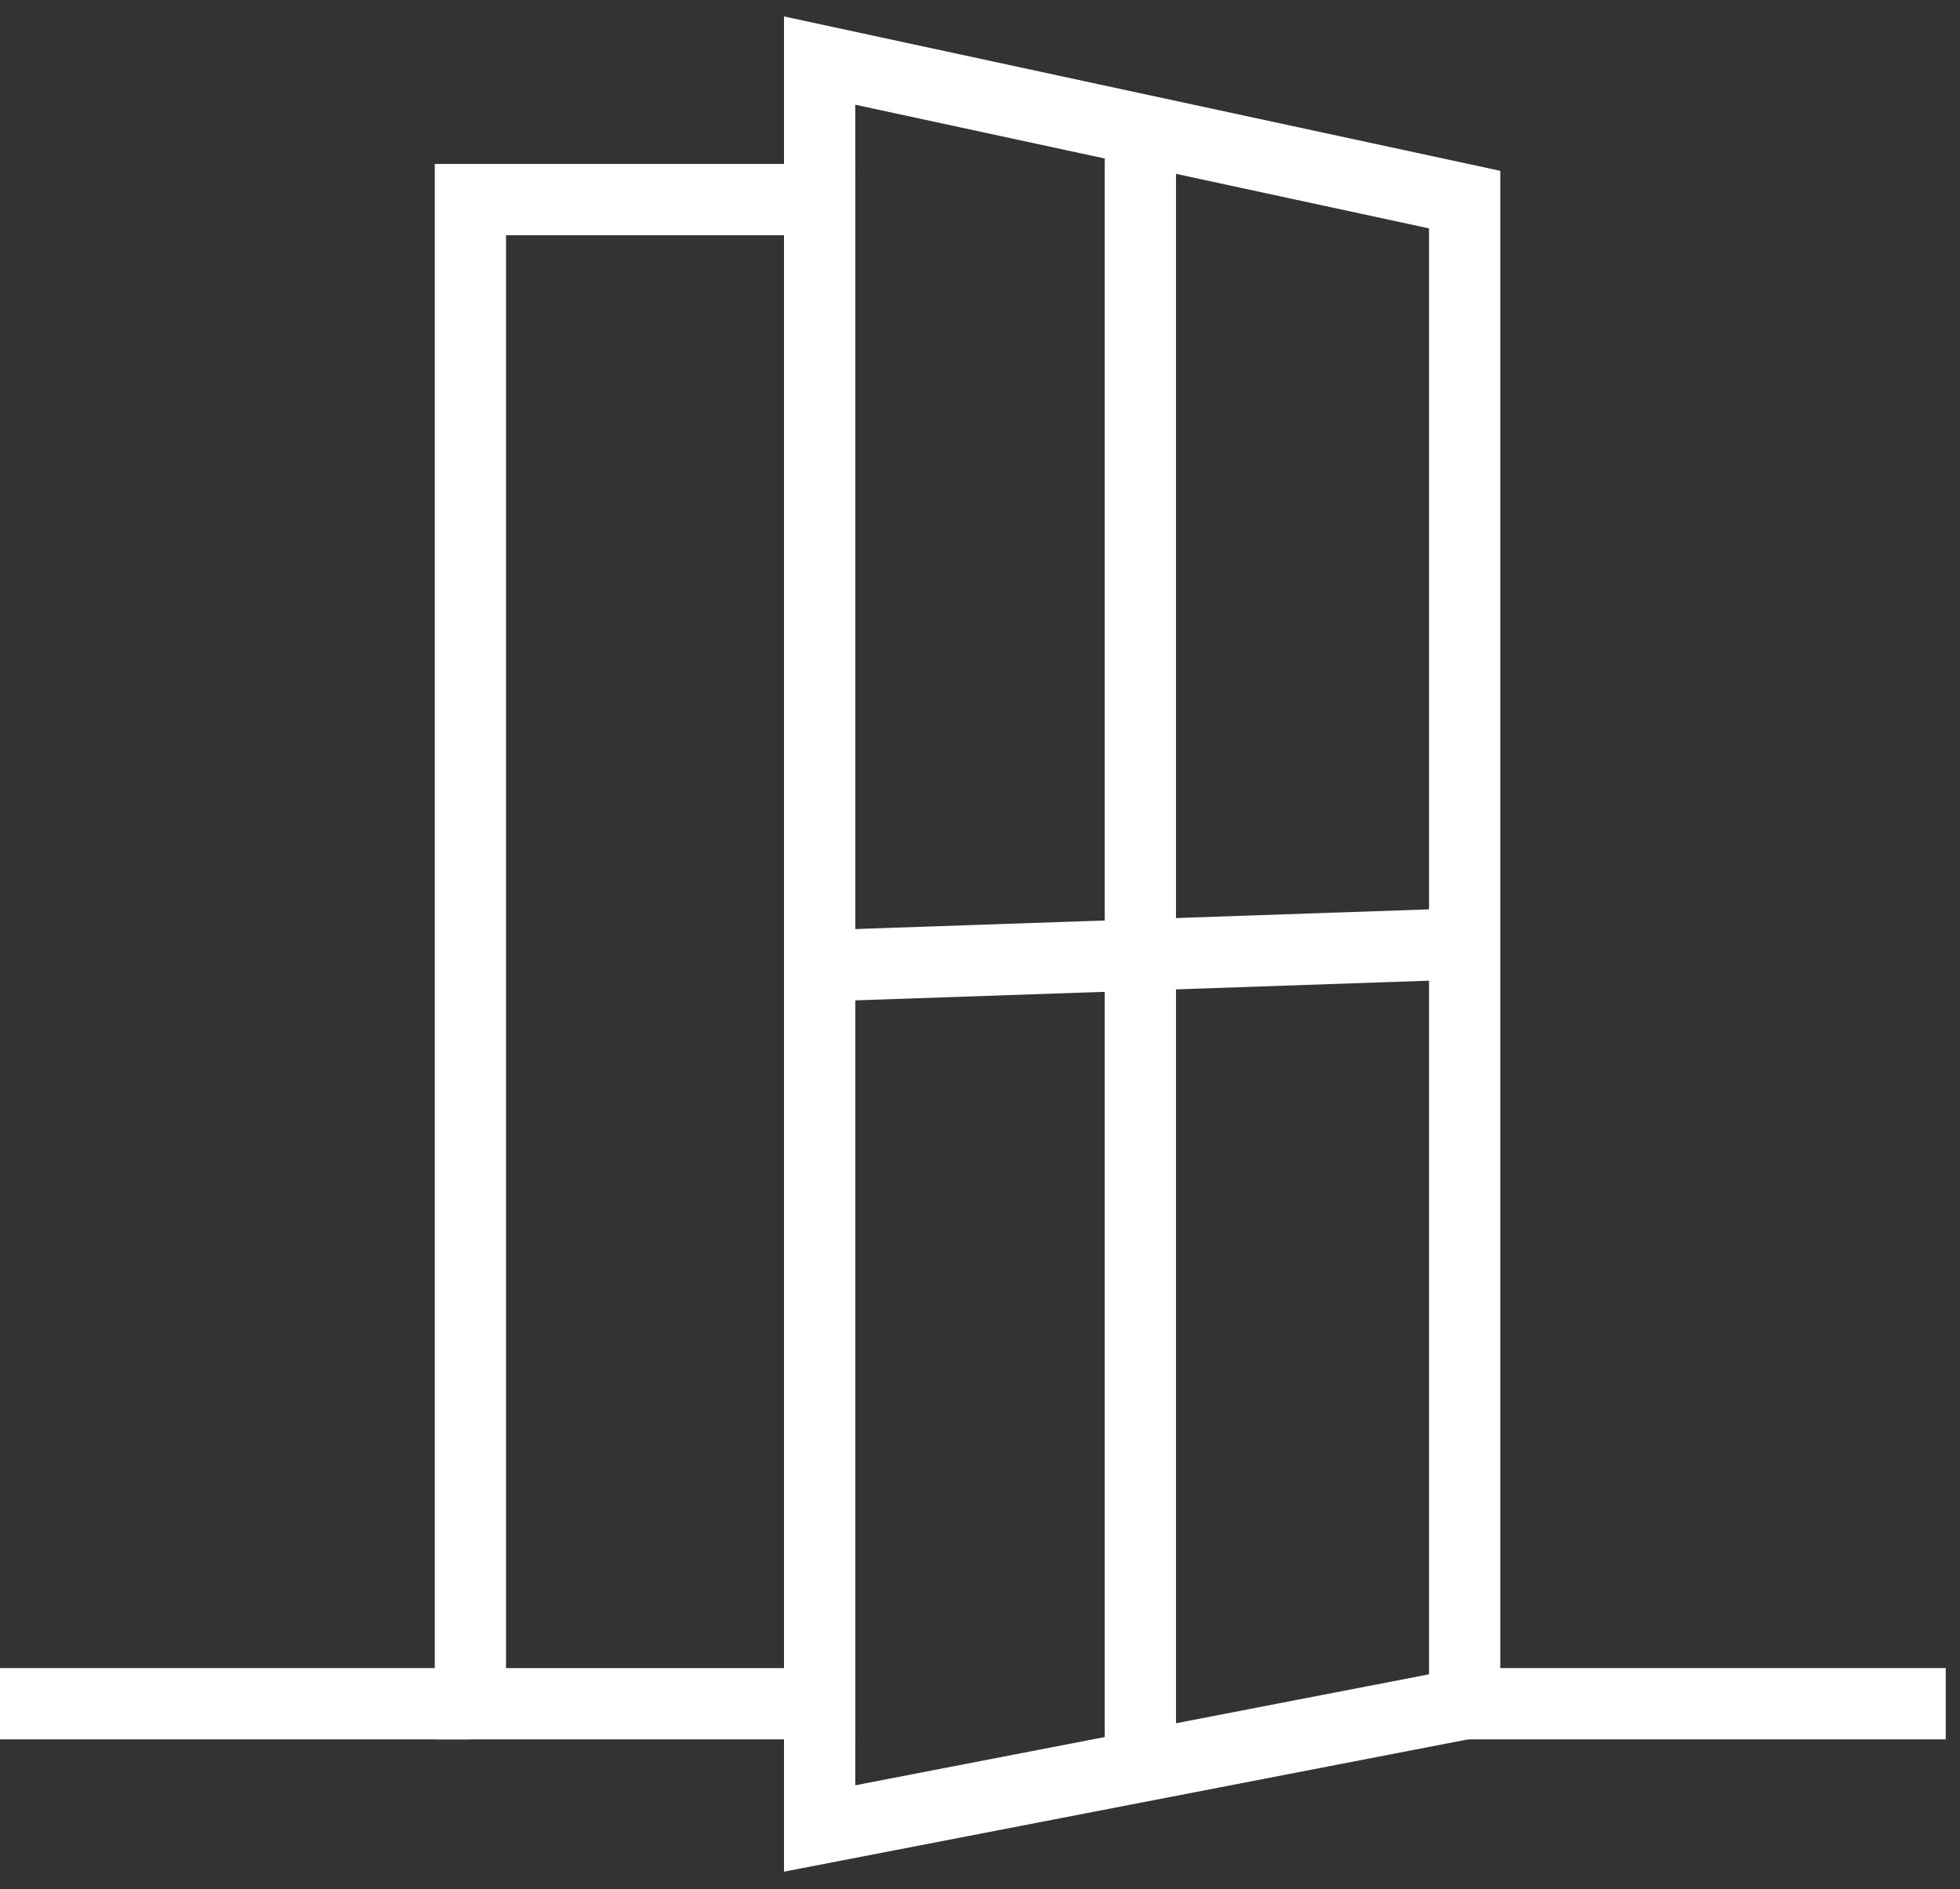
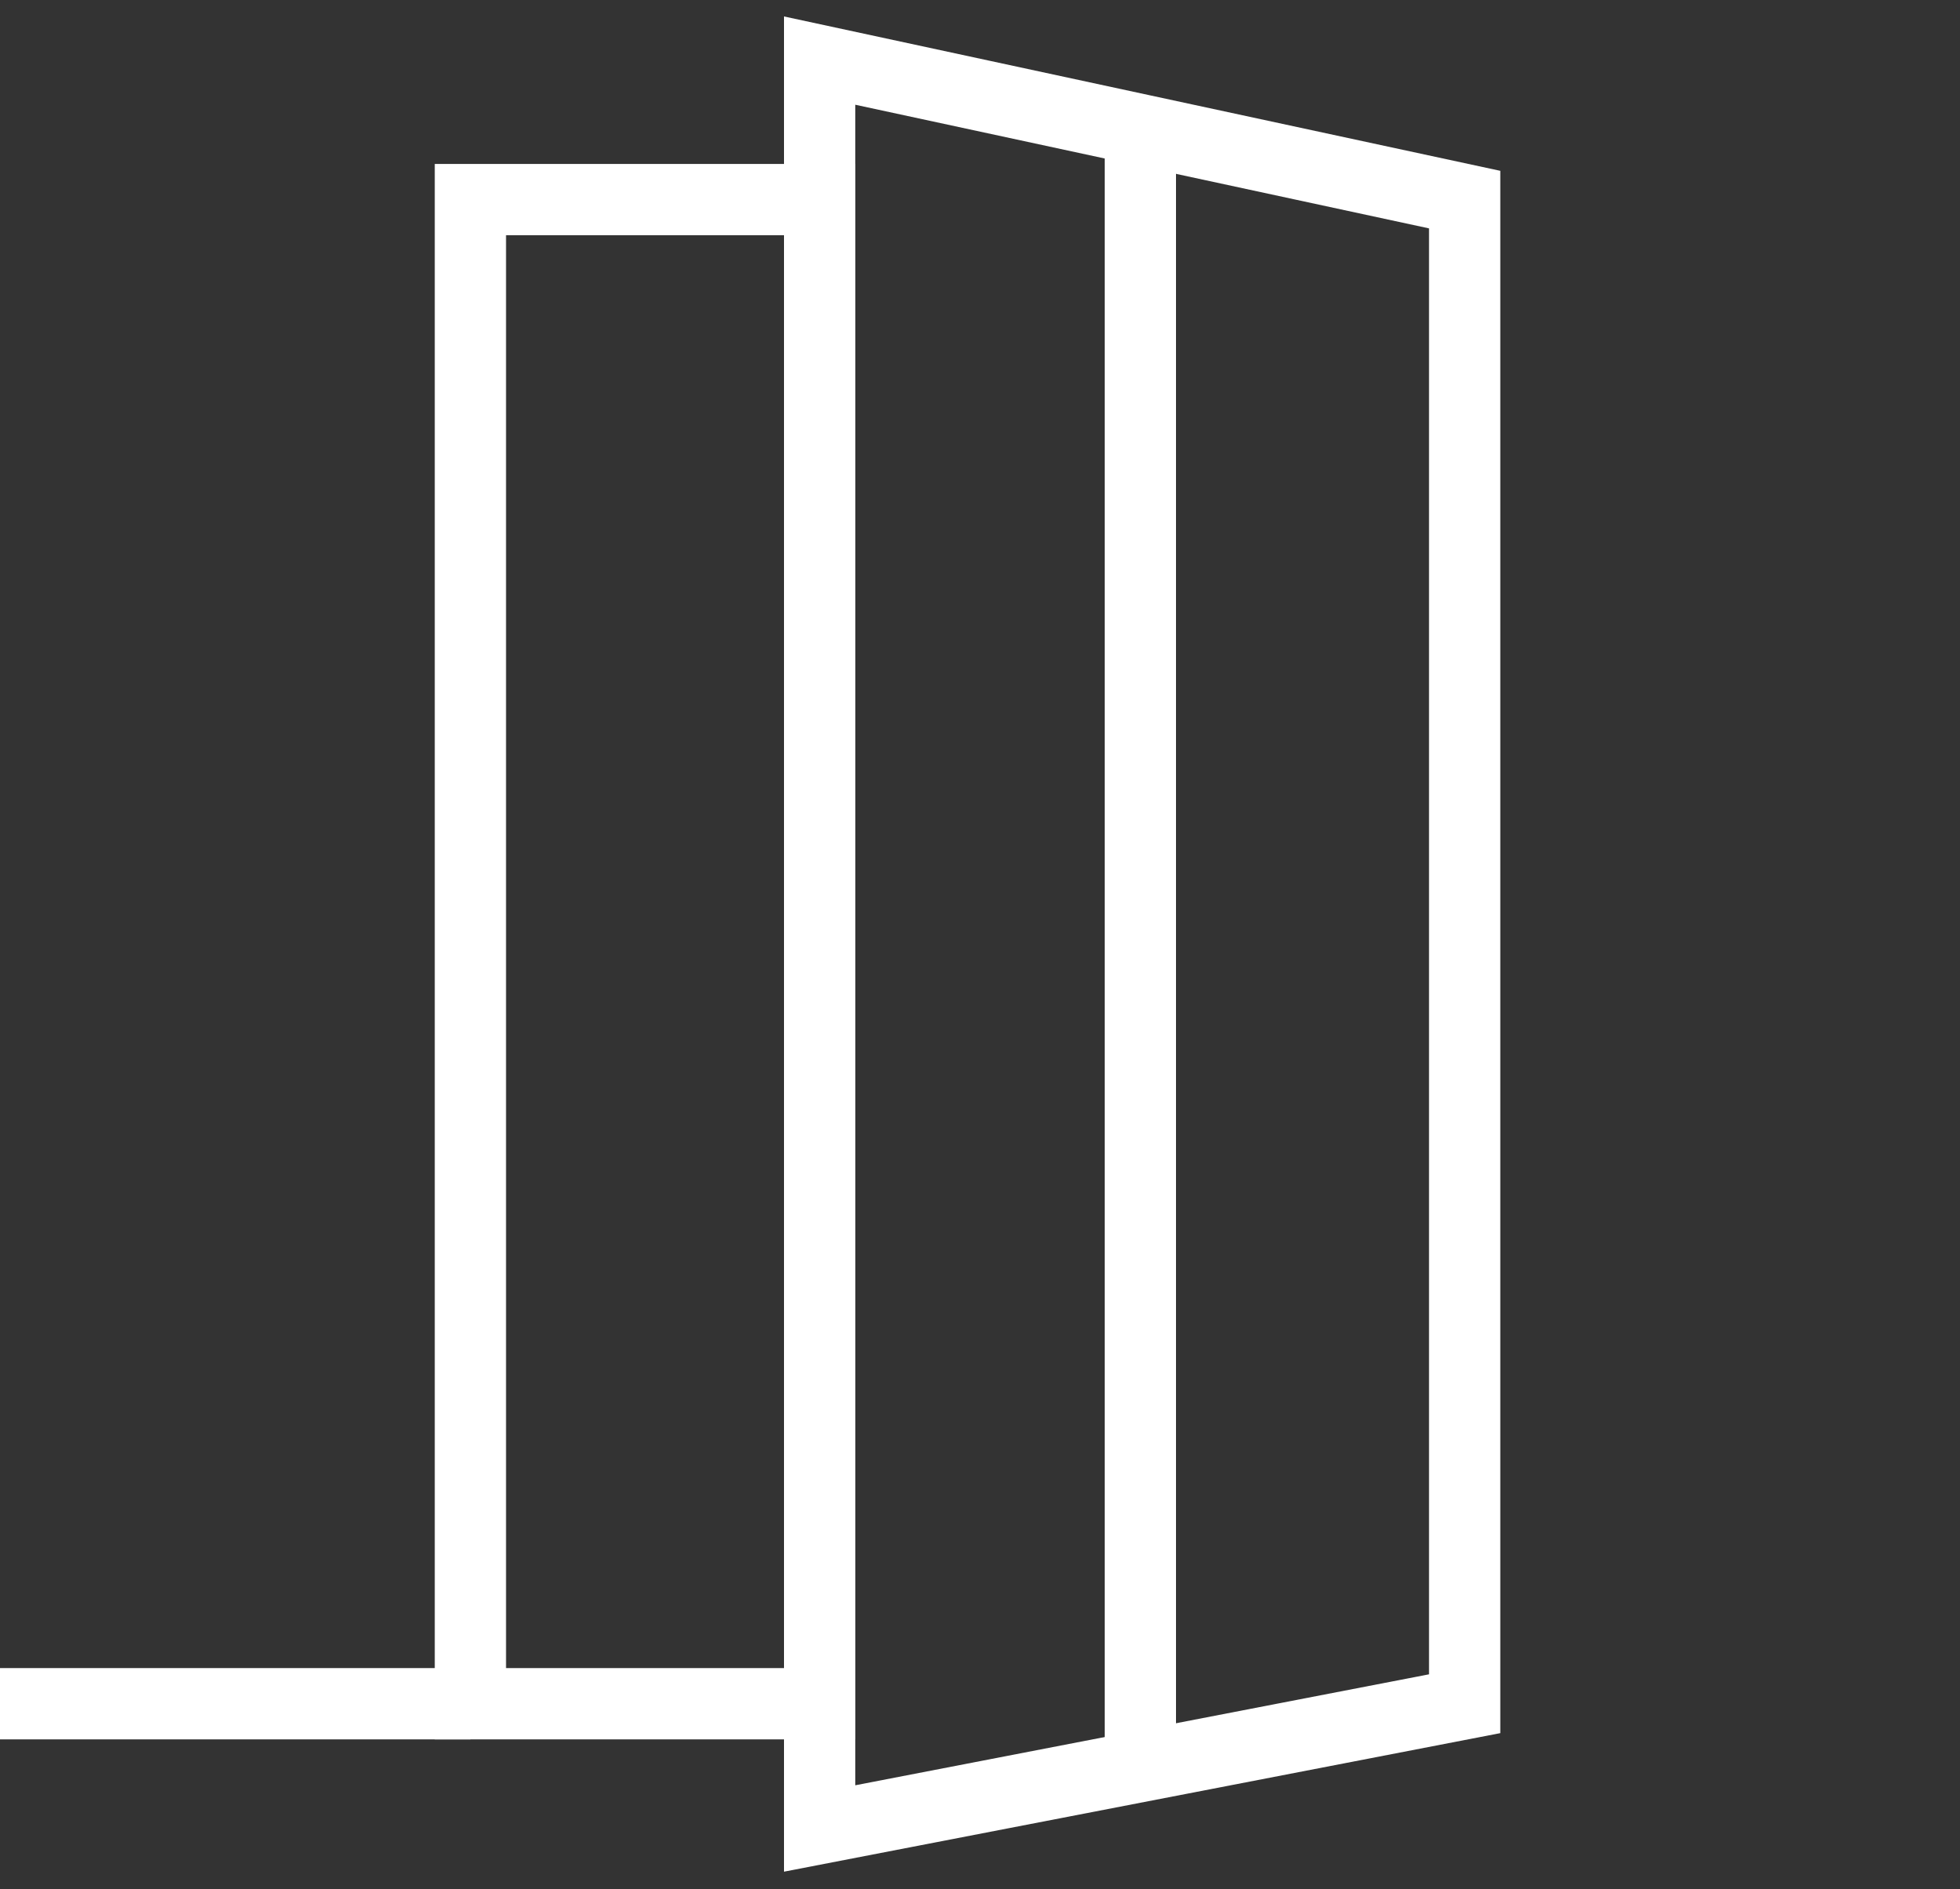
<svg xmlns="http://www.w3.org/2000/svg" version="1.1" id="Layer_1" x="0px" y="0px" viewBox="0 0 55 53" style="enable-background:new 0 0 55 53;" xml:space="preserve">
  <rect x="0" y="0" width="55" height="53" fill="#333333" stroke="none" />
  <style type="text/css">
	.st0{fill:none;stroke:#FFFFFF;stroke-width:2;stroke-miterlimit:10;}
</style>
  <rect x="13.2" y="5.6" class="st0" width="9.8" height="42.2" />
  <polygon class="st0" points="41.1,47.8 23,51.3 23,1.7 41.1,5.6 " />
  <line class="st0" x1="-0.1" y1="47.8" x2="13.2" y2="47.8" />
-   <line class="st0" x1="41.1" y1="47.8" x2="54.6" y2="47.8" />
  <line class="st0" x1="32" y1="4.2" x2="32" y2="49.1" />
-   <line class="st0" x1="23" y1="27.1" x2="40.5" y2="26.5" />
</svg>